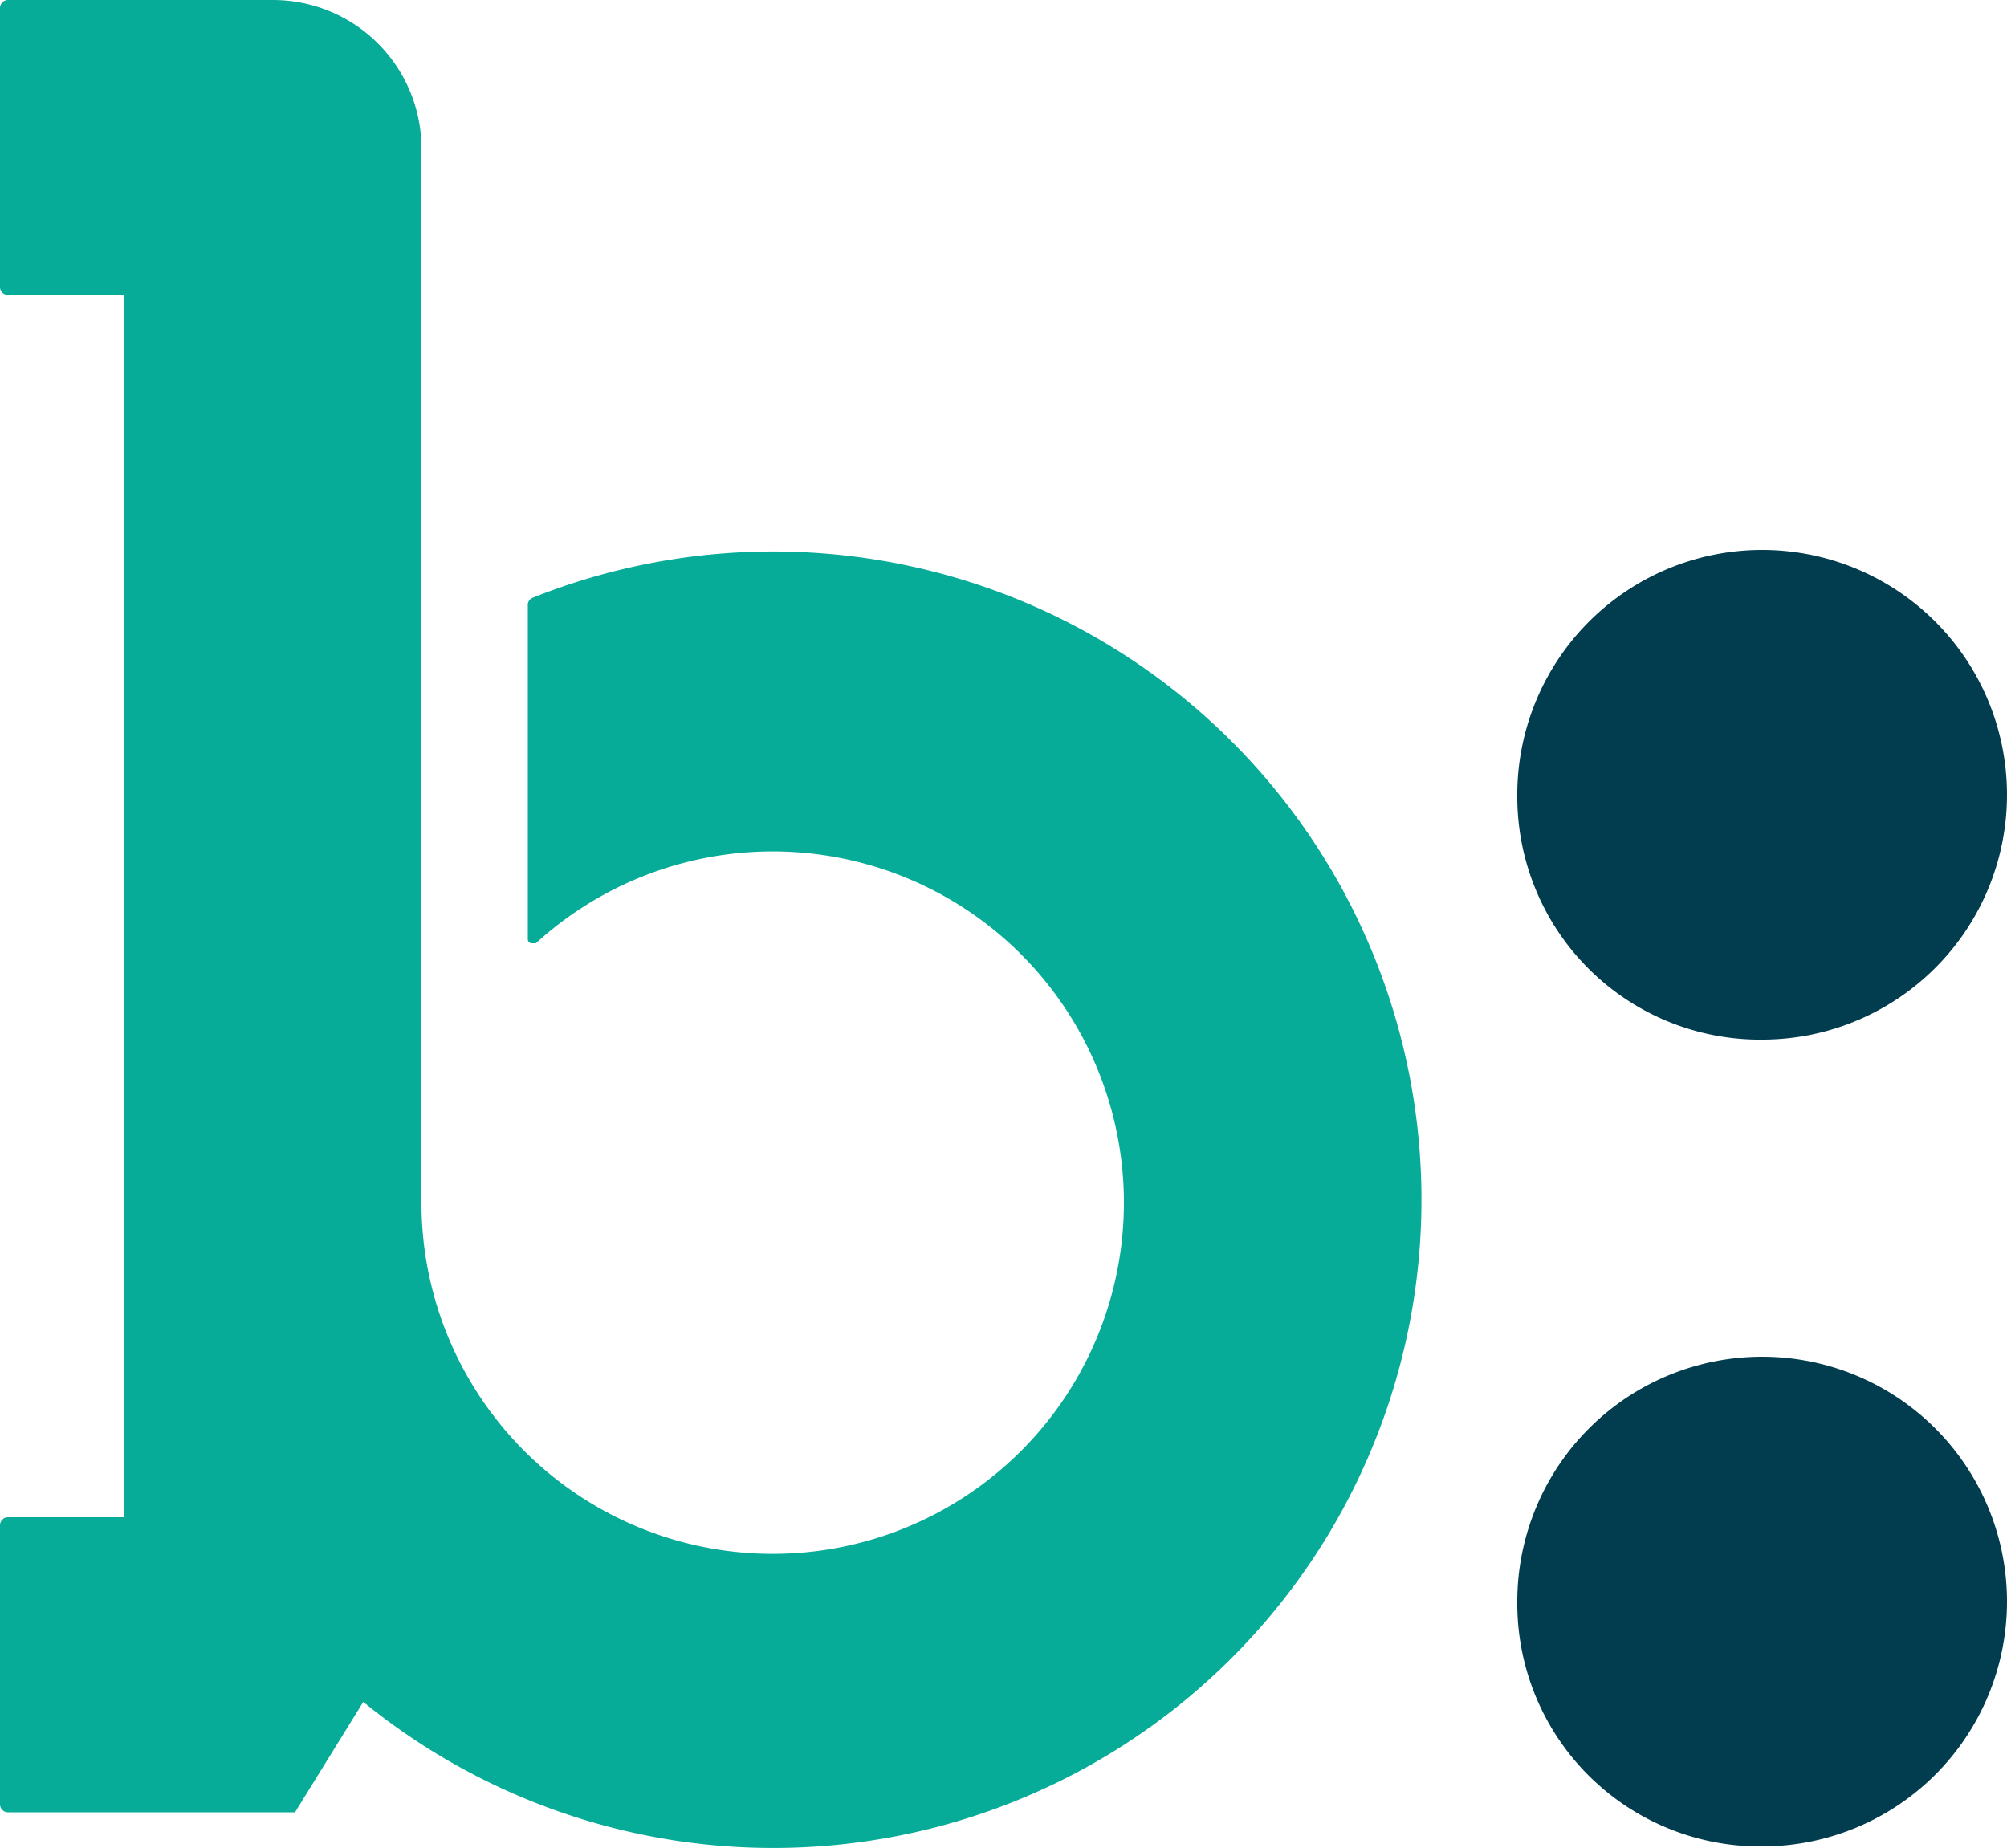
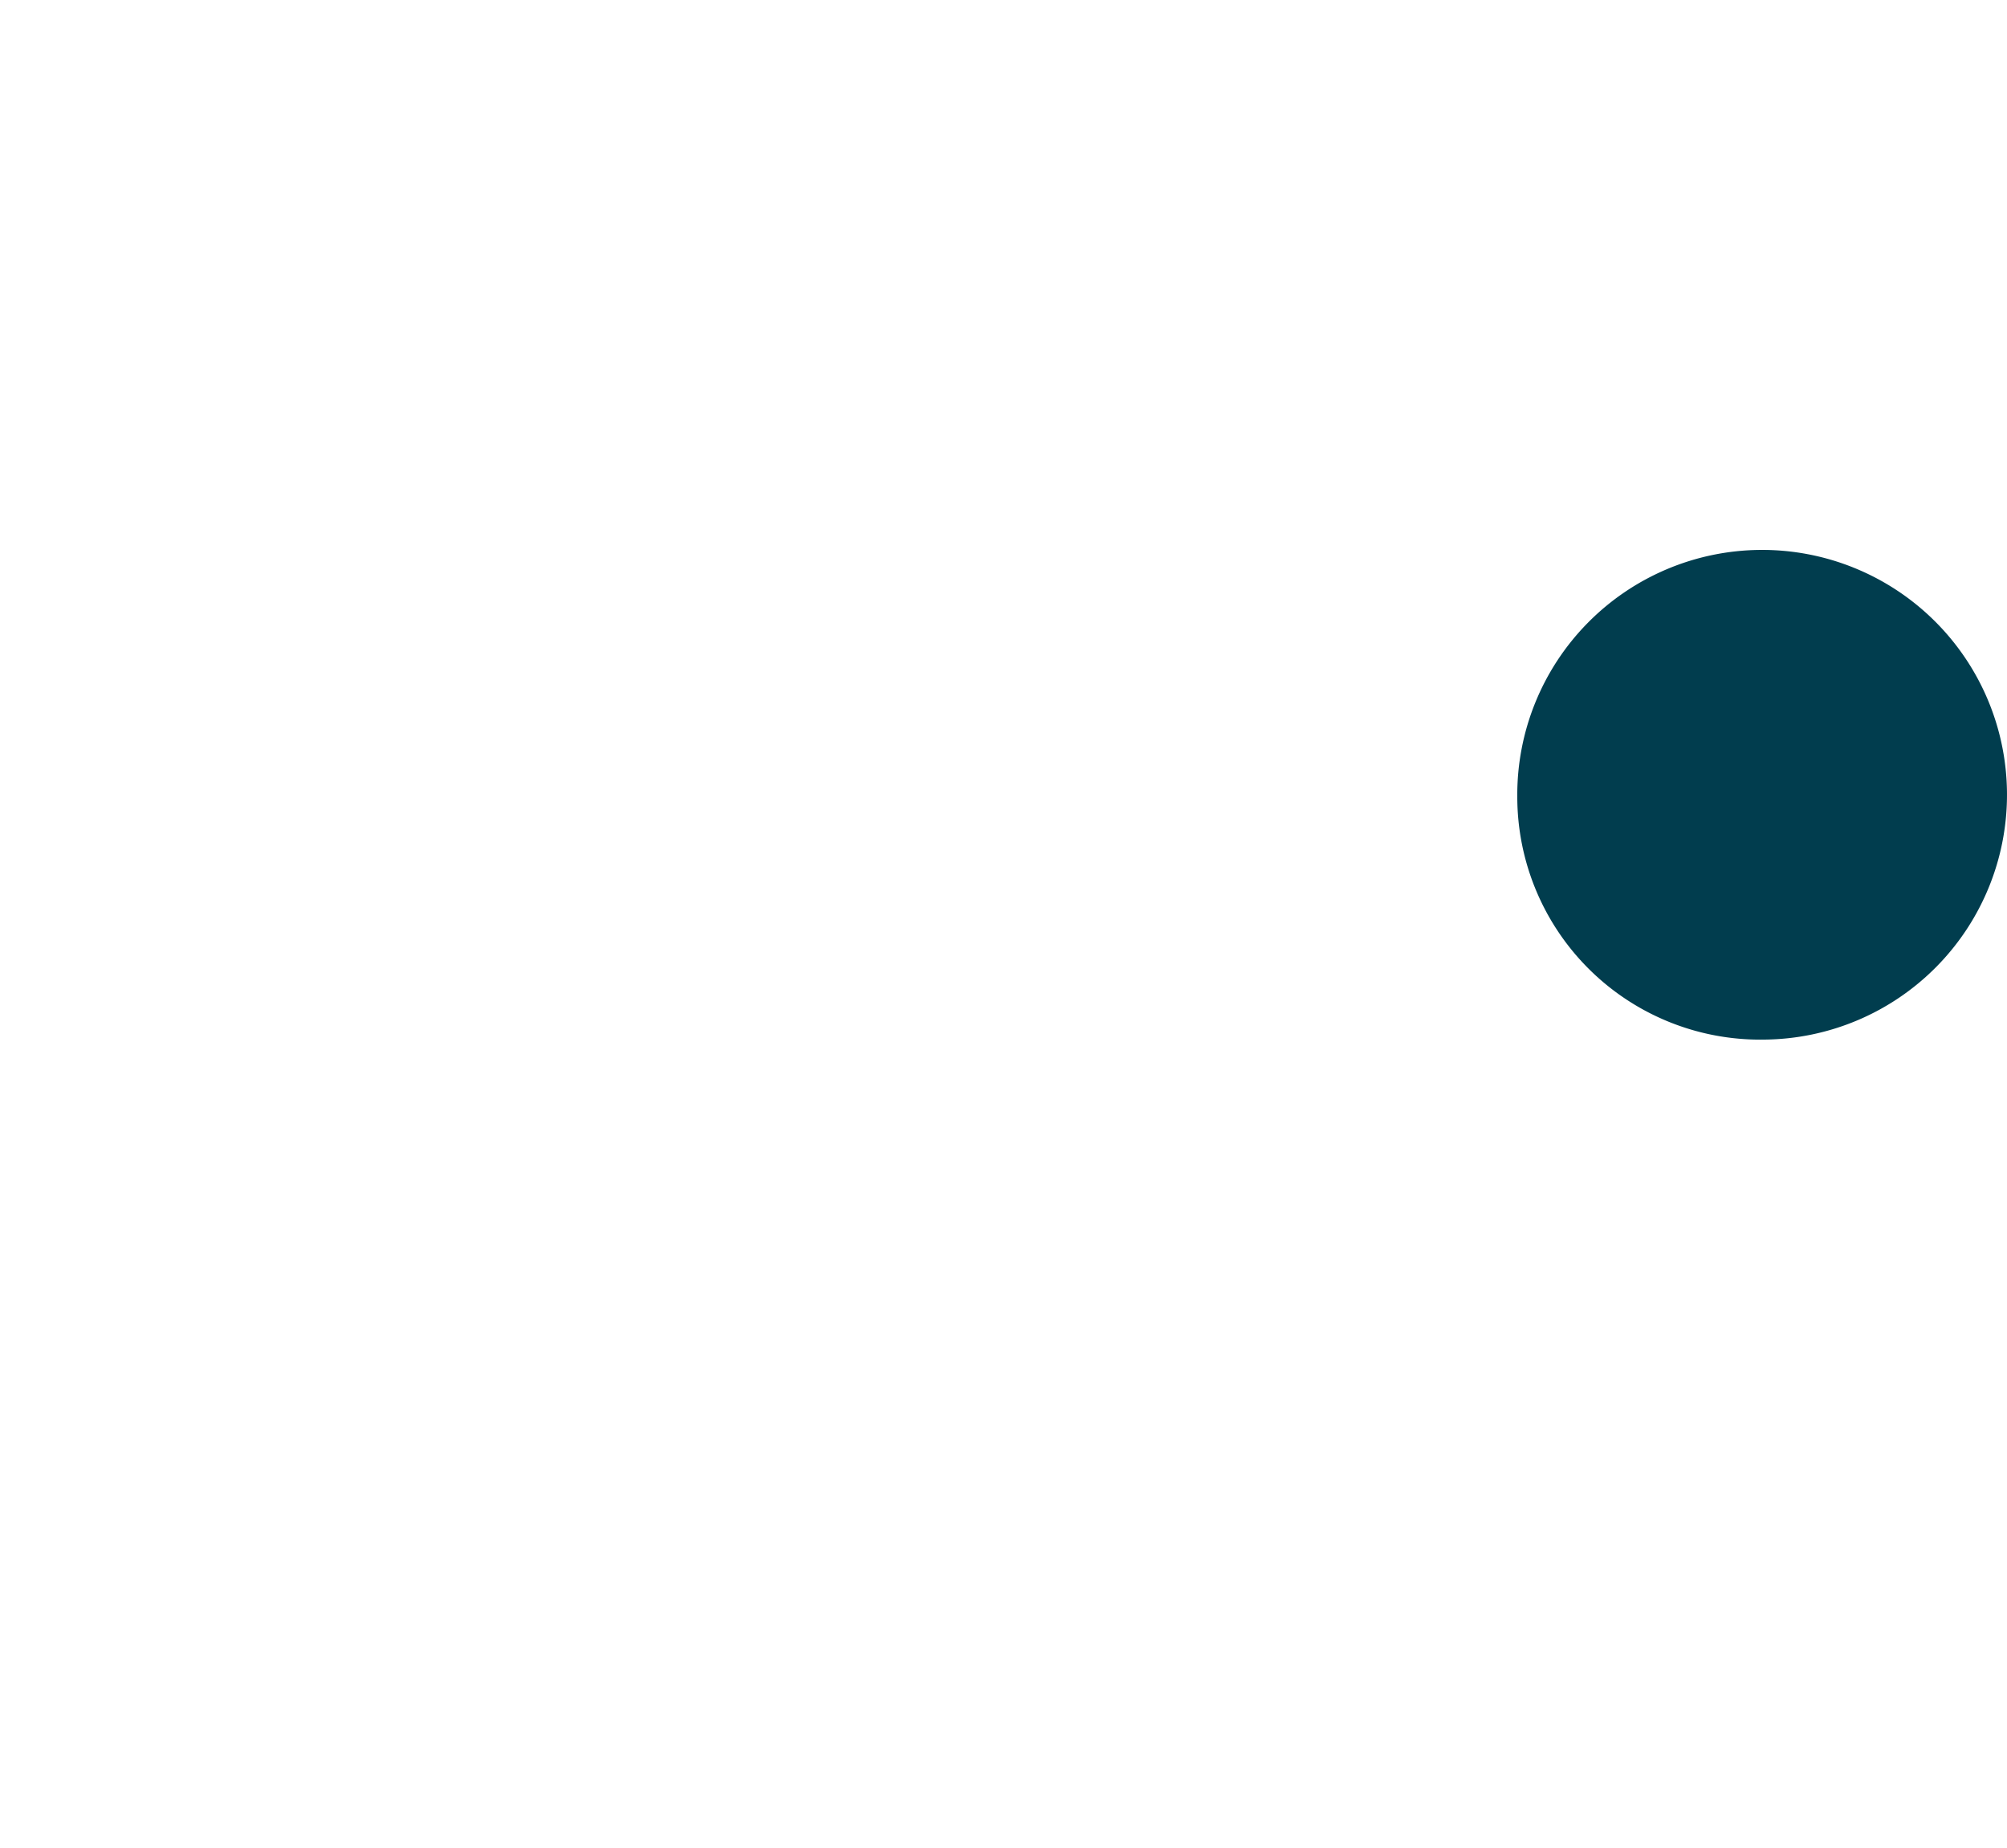
<svg xmlns="http://www.w3.org/2000/svg" id="Product_Reviews" data-name="Product Reviews" viewBox="0 0 100 92.1">
  <defs>
    <style>.cls-2{fill:#013d4e}</style>
  </defs>
  <g id="Bazaarvoice">
    <g id="SVG_Icon" data-name="SVG Icon">
-       <path fill="#06ac97" d="M350.4 4a.4.4 0 0 0-.4.4v13.9a.4.4 0 0 0 .4.4h5.8v60.9h-5.8a.4.4 0 0 0-.4.4v13.9a.4.4 0 0 0 .4.4h14.3l3.4-5.5a32.3 32.3 0 1 0 8.4-55 .4.4 0 0 0-.2.4v16.6a.2.2 0 0 0 .2.2h.2a17.5 17.5 0 1 1-5.7 12.8V11.4a7.4 7.4 0 0 0-7.4-7.4h-13.2z" transform="translate(-350 -4)" />
-       <path d="M437.9 55.8a12.2 12.2 0 1 0-12.3-12.1 12.1 12.1 0 0 0 12.3 12.1zM437.9 96a12.2 12.2 0 1 0-12.3-12.2A12.1 12.1 0 0 0 437.9 96z" class="cls-2" transform="translate(-350 -4)" />
+       <path d="M437.9 55.8a12.2 12.2 0 1 0-12.3-12.1 12.1 12.1 0 0 0 12.3 12.1zM437.9 96A12.1 12.1 0 0 0 437.9 96z" class="cls-2" transform="translate(-350 -4)" />
    </g>
  </g>
</svg>